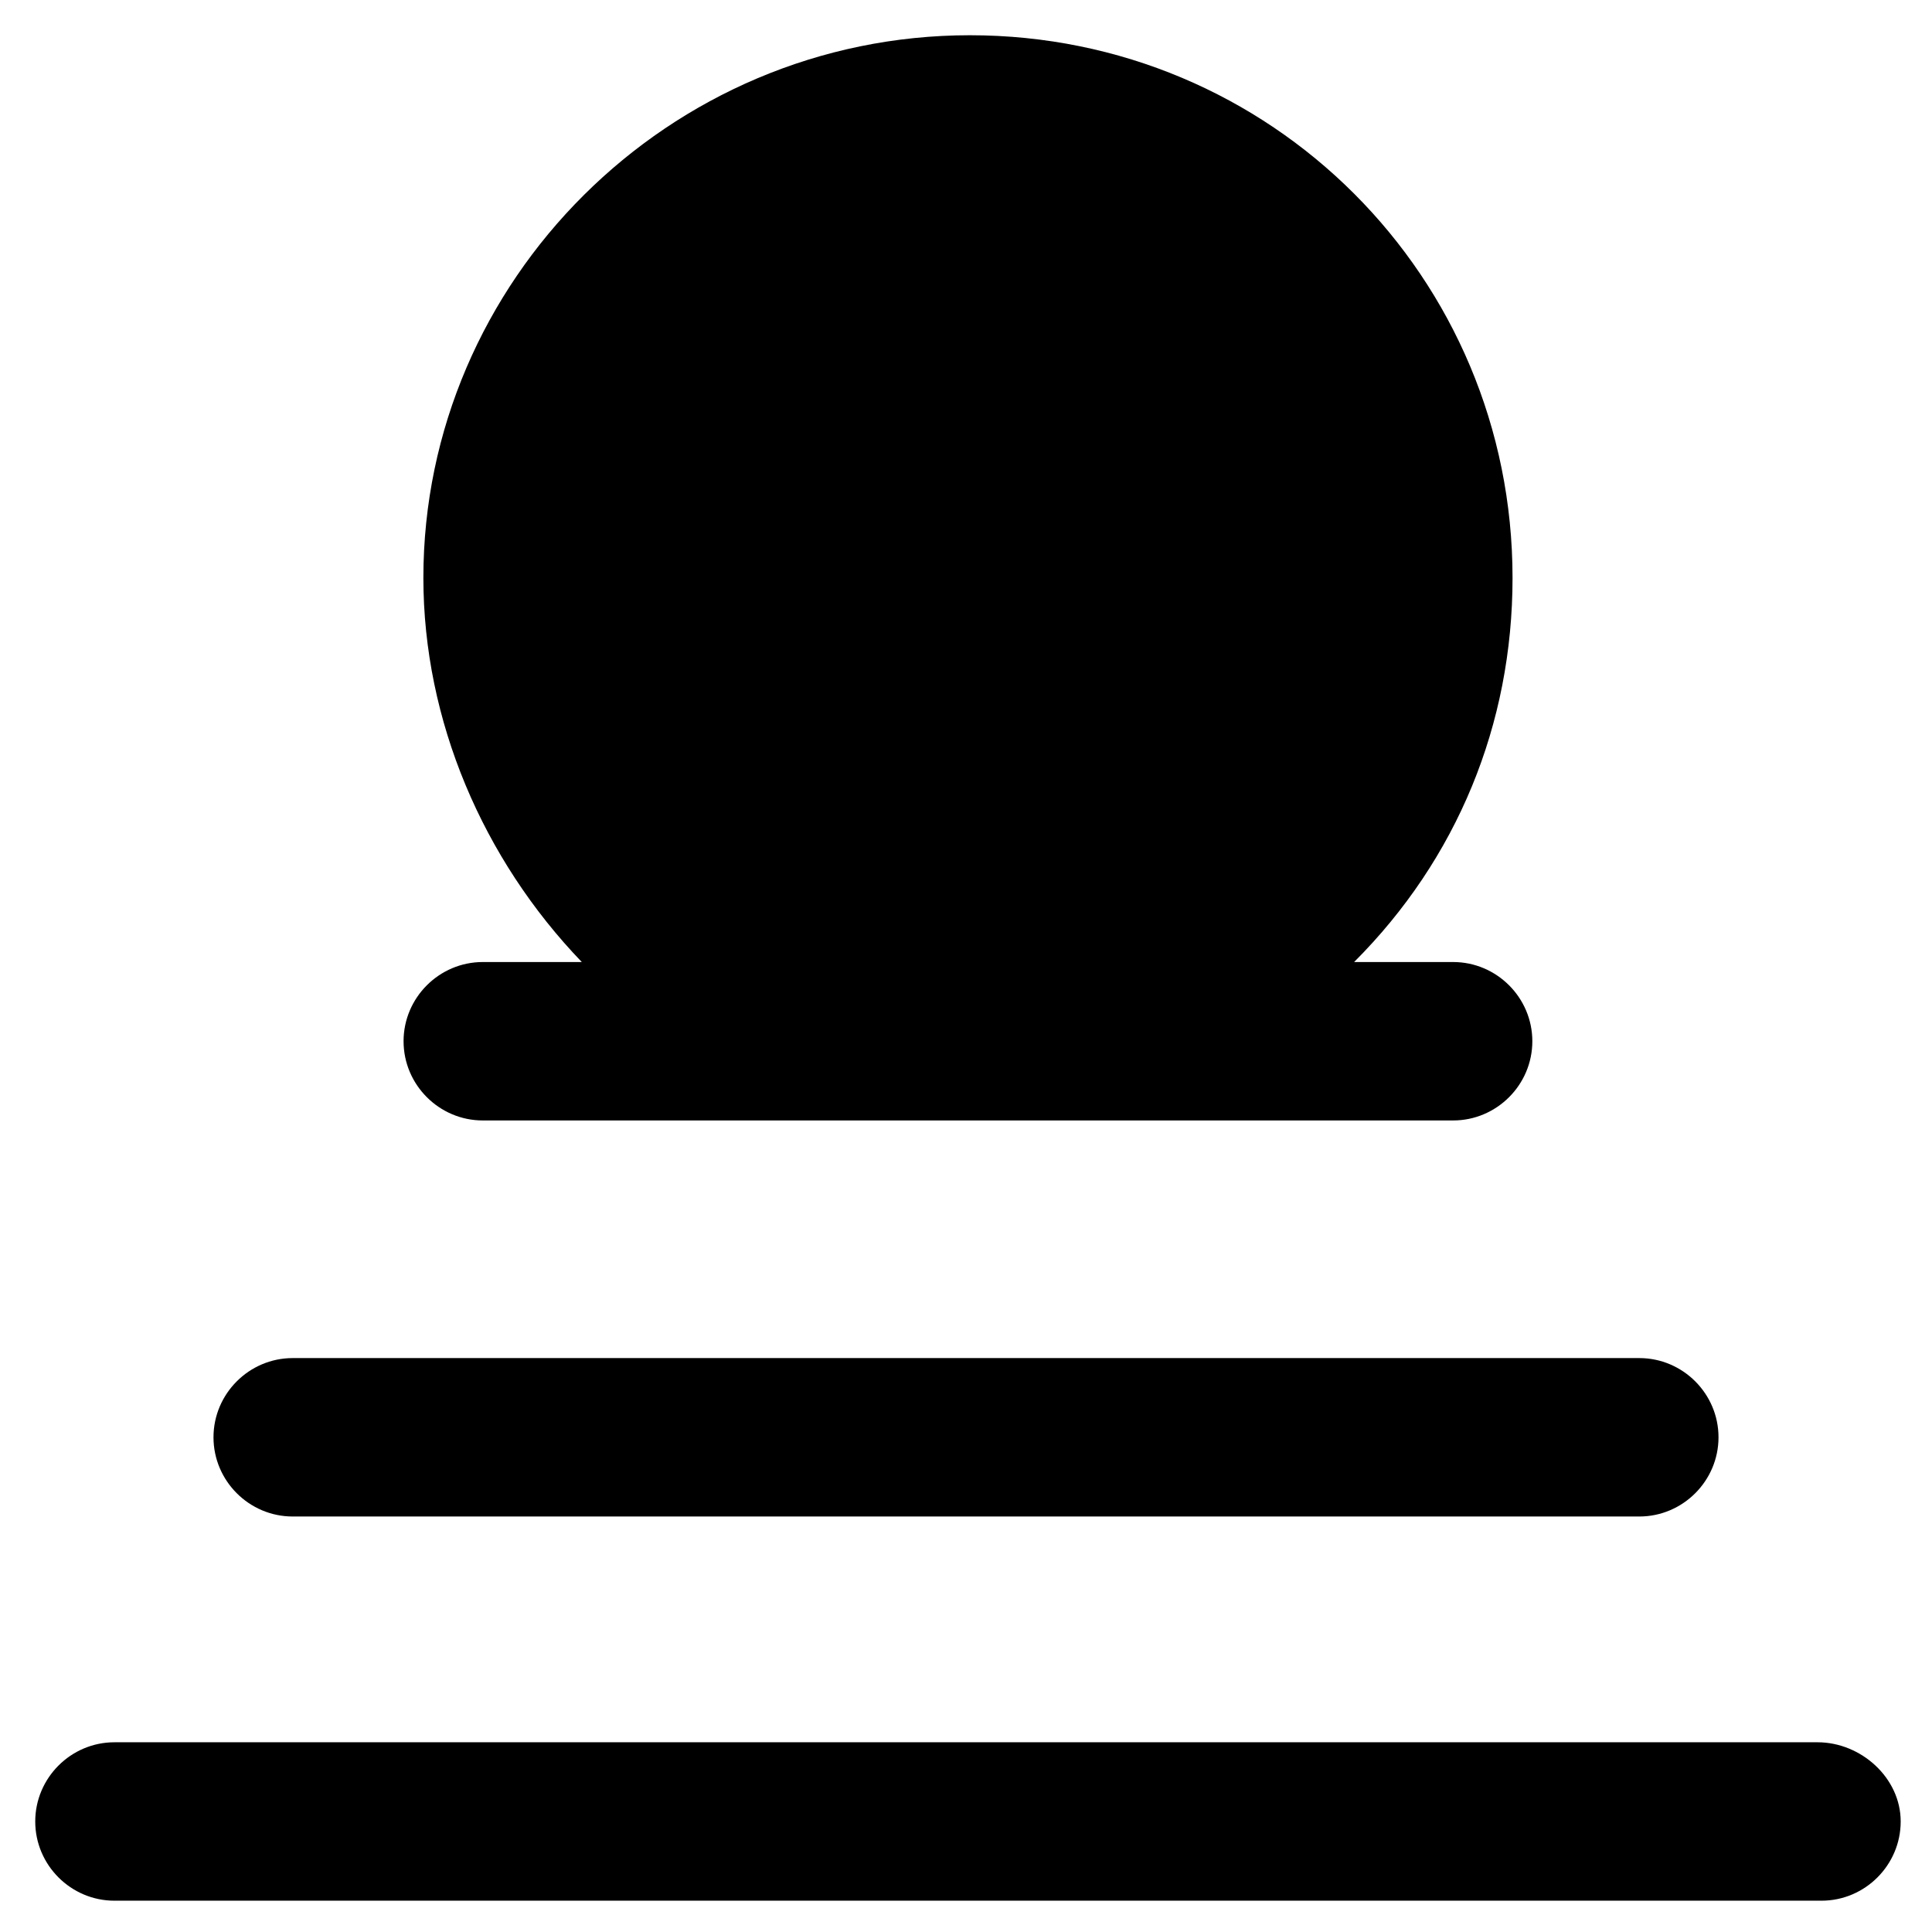
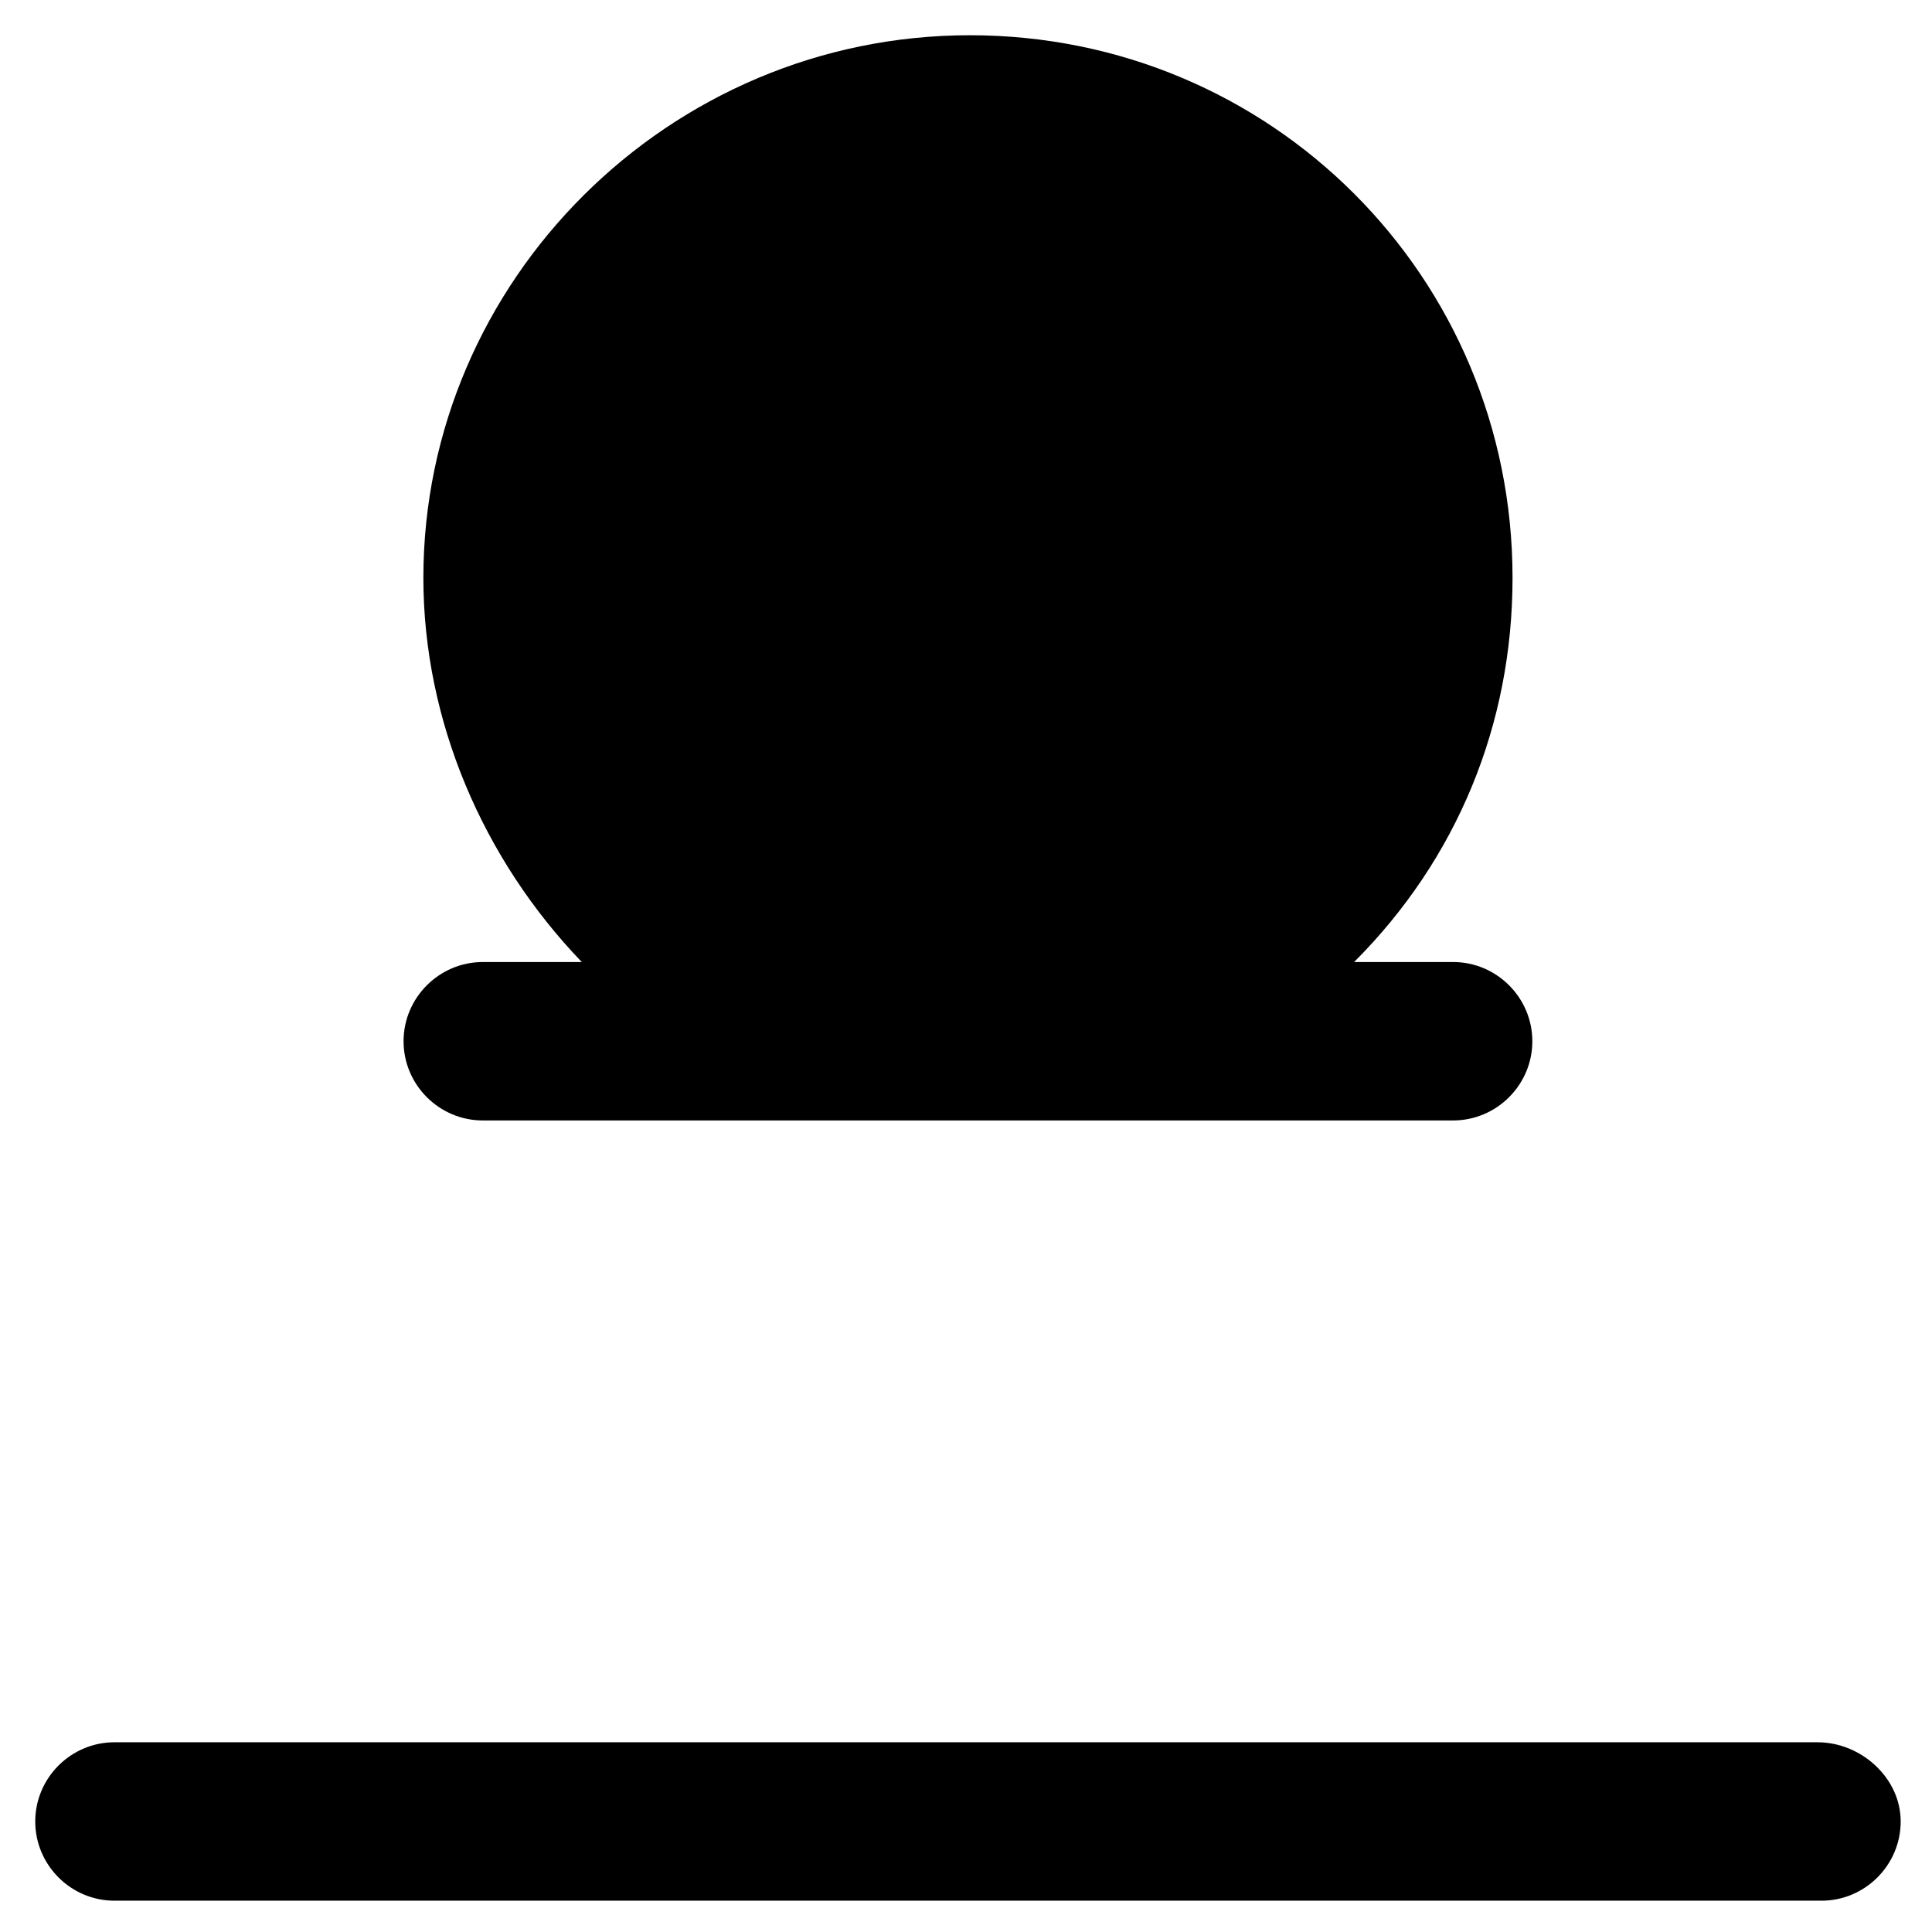
<svg xmlns="http://www.w3.org/2000/svg" fill="#000000" width="800px" height="800px" version="1.1" viewBox="144 144 512 512">
  <g>
-     <path d="m221.57 545.89h356.86c11.547 0 20.992-9.445 20.992-20.992s-9.445-20.992-20.992-20.992h-356.86c-11.547 0-20.992 9.445-20.992 20.992 0 11.543 9.445 20.992 20.992 20.992z" />
    <path d="m625.66 605.72h-451.33c-11.547 0-20.992 9.445-20.992 20.992s9.445 20.992 20.992 20.992h452.38c11.547 0 20.992-9.445 20.992-20.992s-10.496-20.992-22.039-20.992z" />
-     <path d="m250.95 419.94c0 11.547 9.445 20.992 20.992 20.992h257.15c11.547 0 20.992-9.445 20.992-20.992s-9.445-20.992-20.992-20.992h-26.238c27.289-27.289 41.984-62.977 41.984-101.81 0-79.77-64.027-143.8-143.8-143.8s-144.84 65.078-144.84 143.8c0 37.785 15.742 74.523 41.984 101.81h-26.238c-11.547 0-20.996 9.445-20.996 20.992z" />
+     <path d="m250.95 419.94c0 11.547 9.445 20.992 20.992 20.992h257.15c11.547 0 20.992-9.445 20.992-20.992s-9.445-20.992-20.992-20.992h-26.238c27.289-27.289 41.984-62.977 41.984-101.81 0-79.77-64.027-143.8-143.8-143.8s-144.84 65.078-144.84 143.8c0 37.785 15.742 74.523 41.984 101.81h-26.238c-11.547 0-20.996 9.445-20.996 20.992" />
  </g>
</svg>